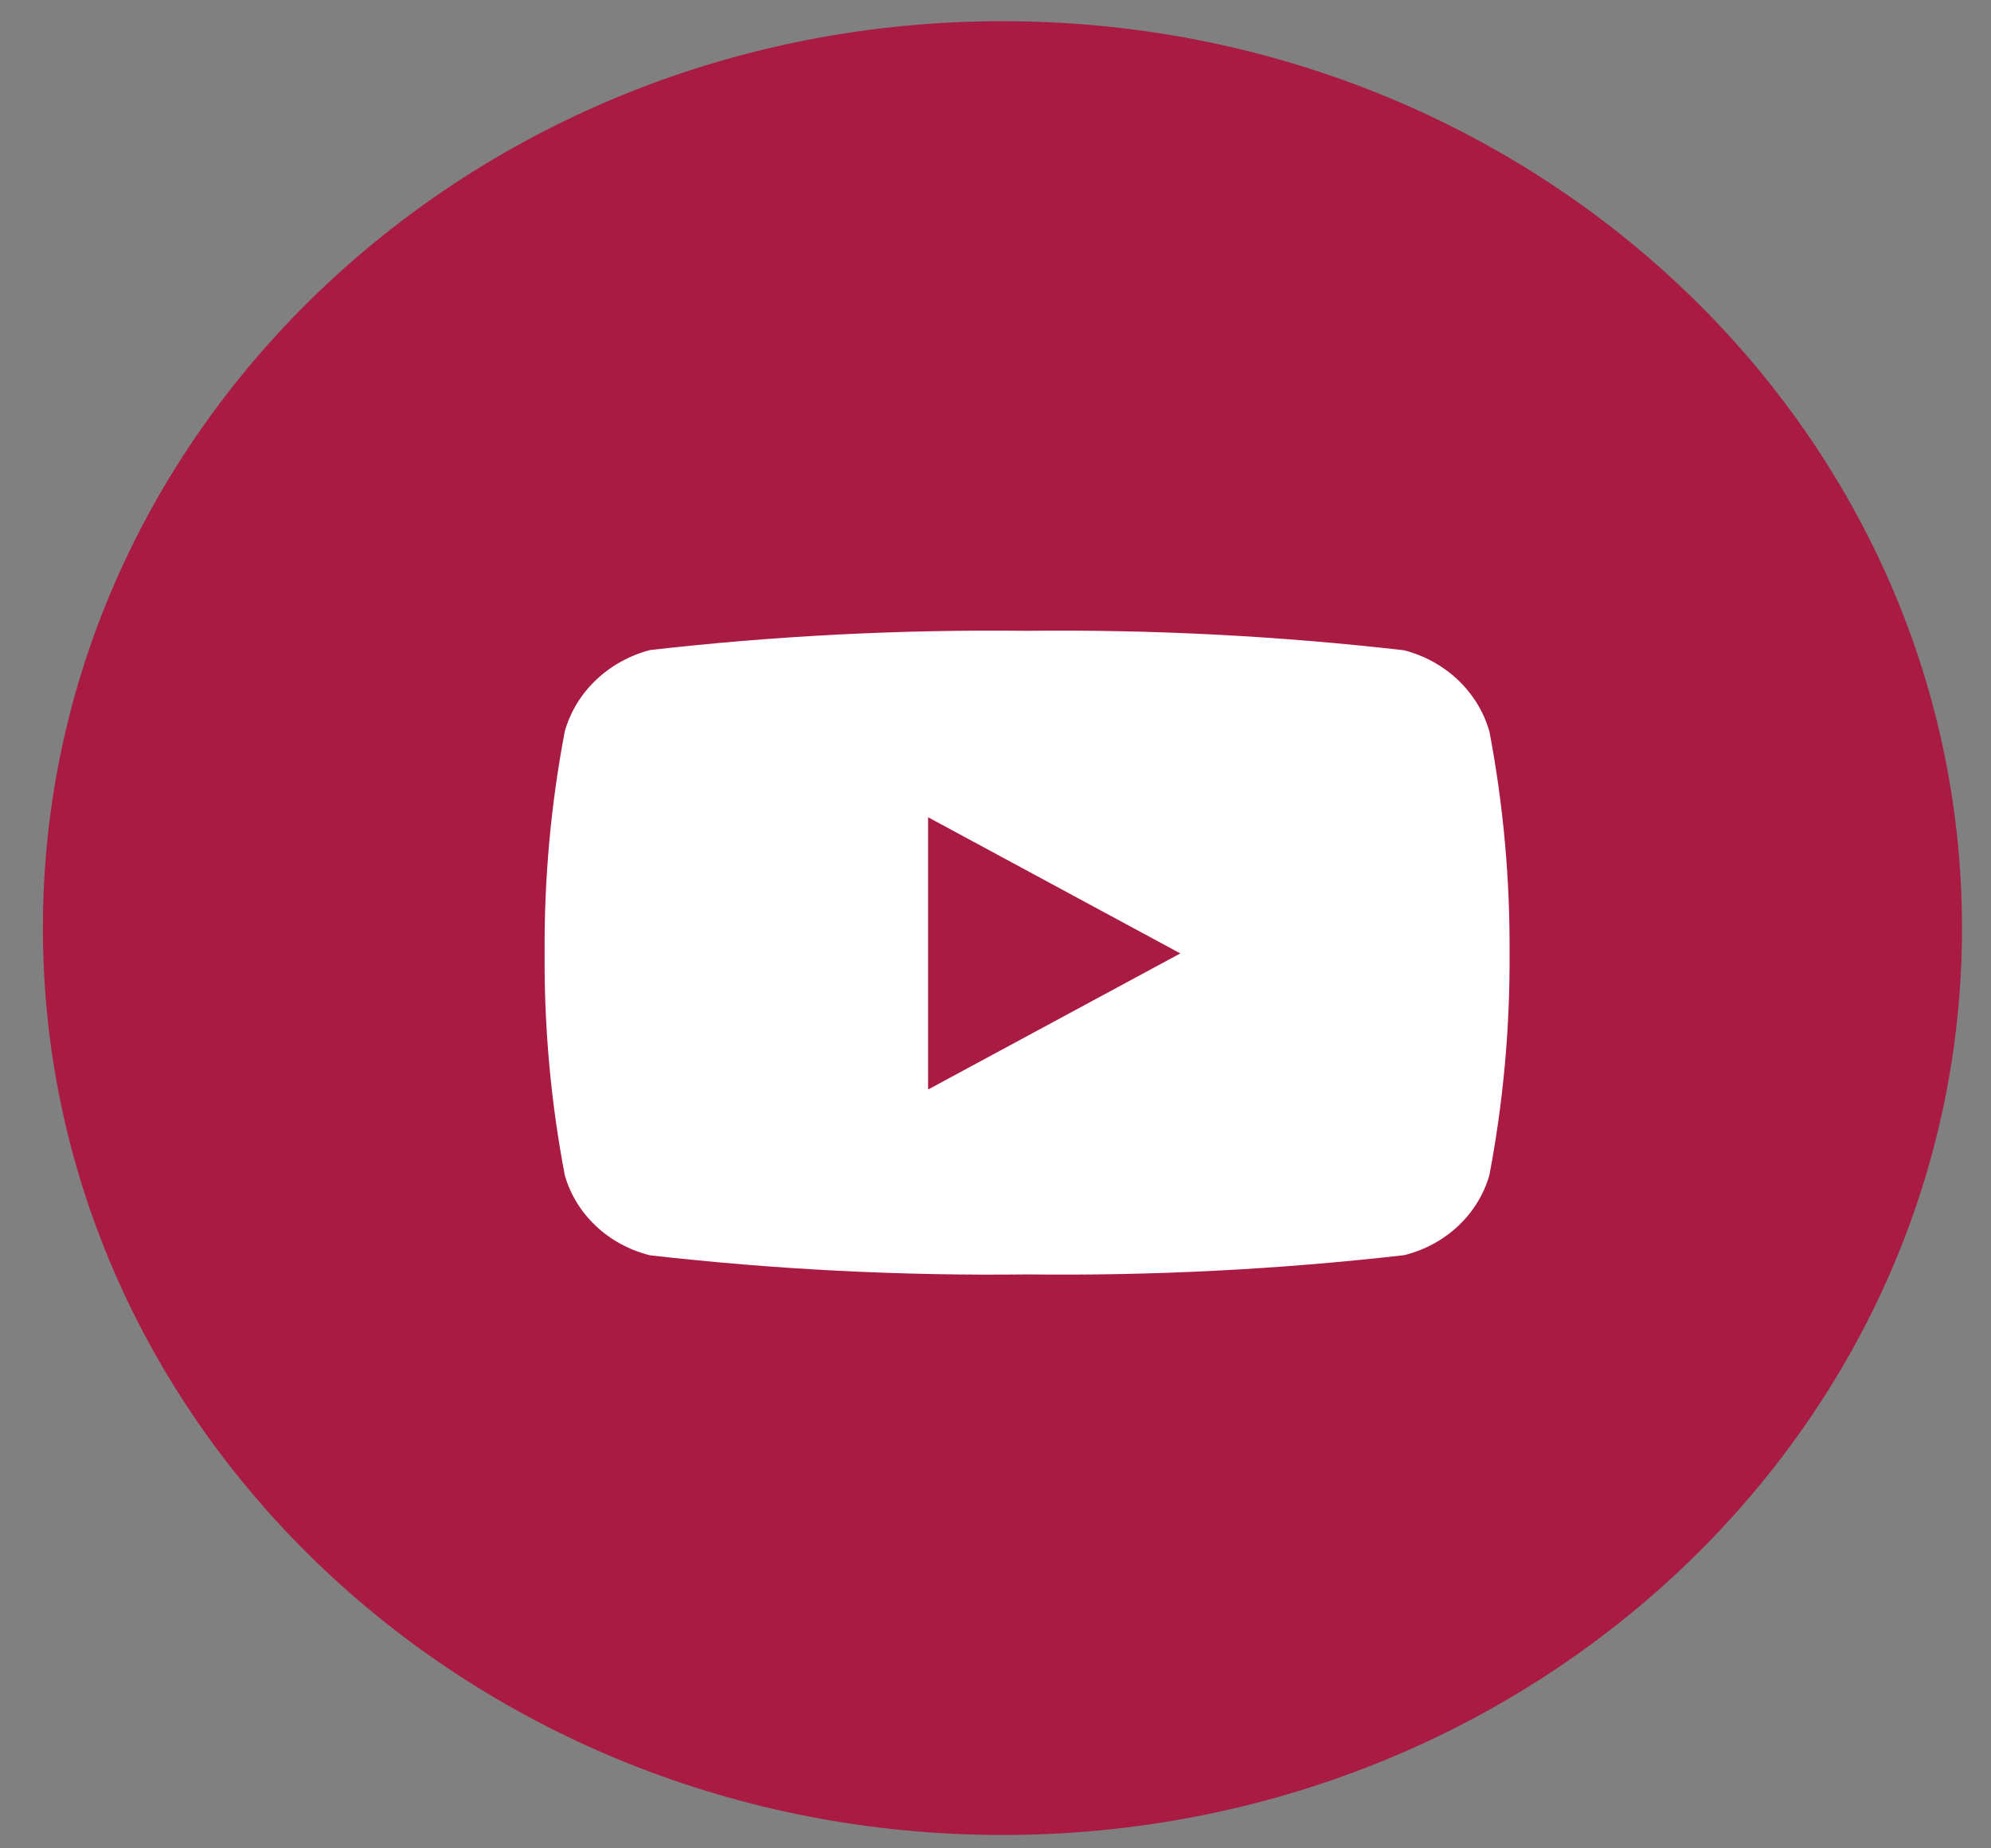
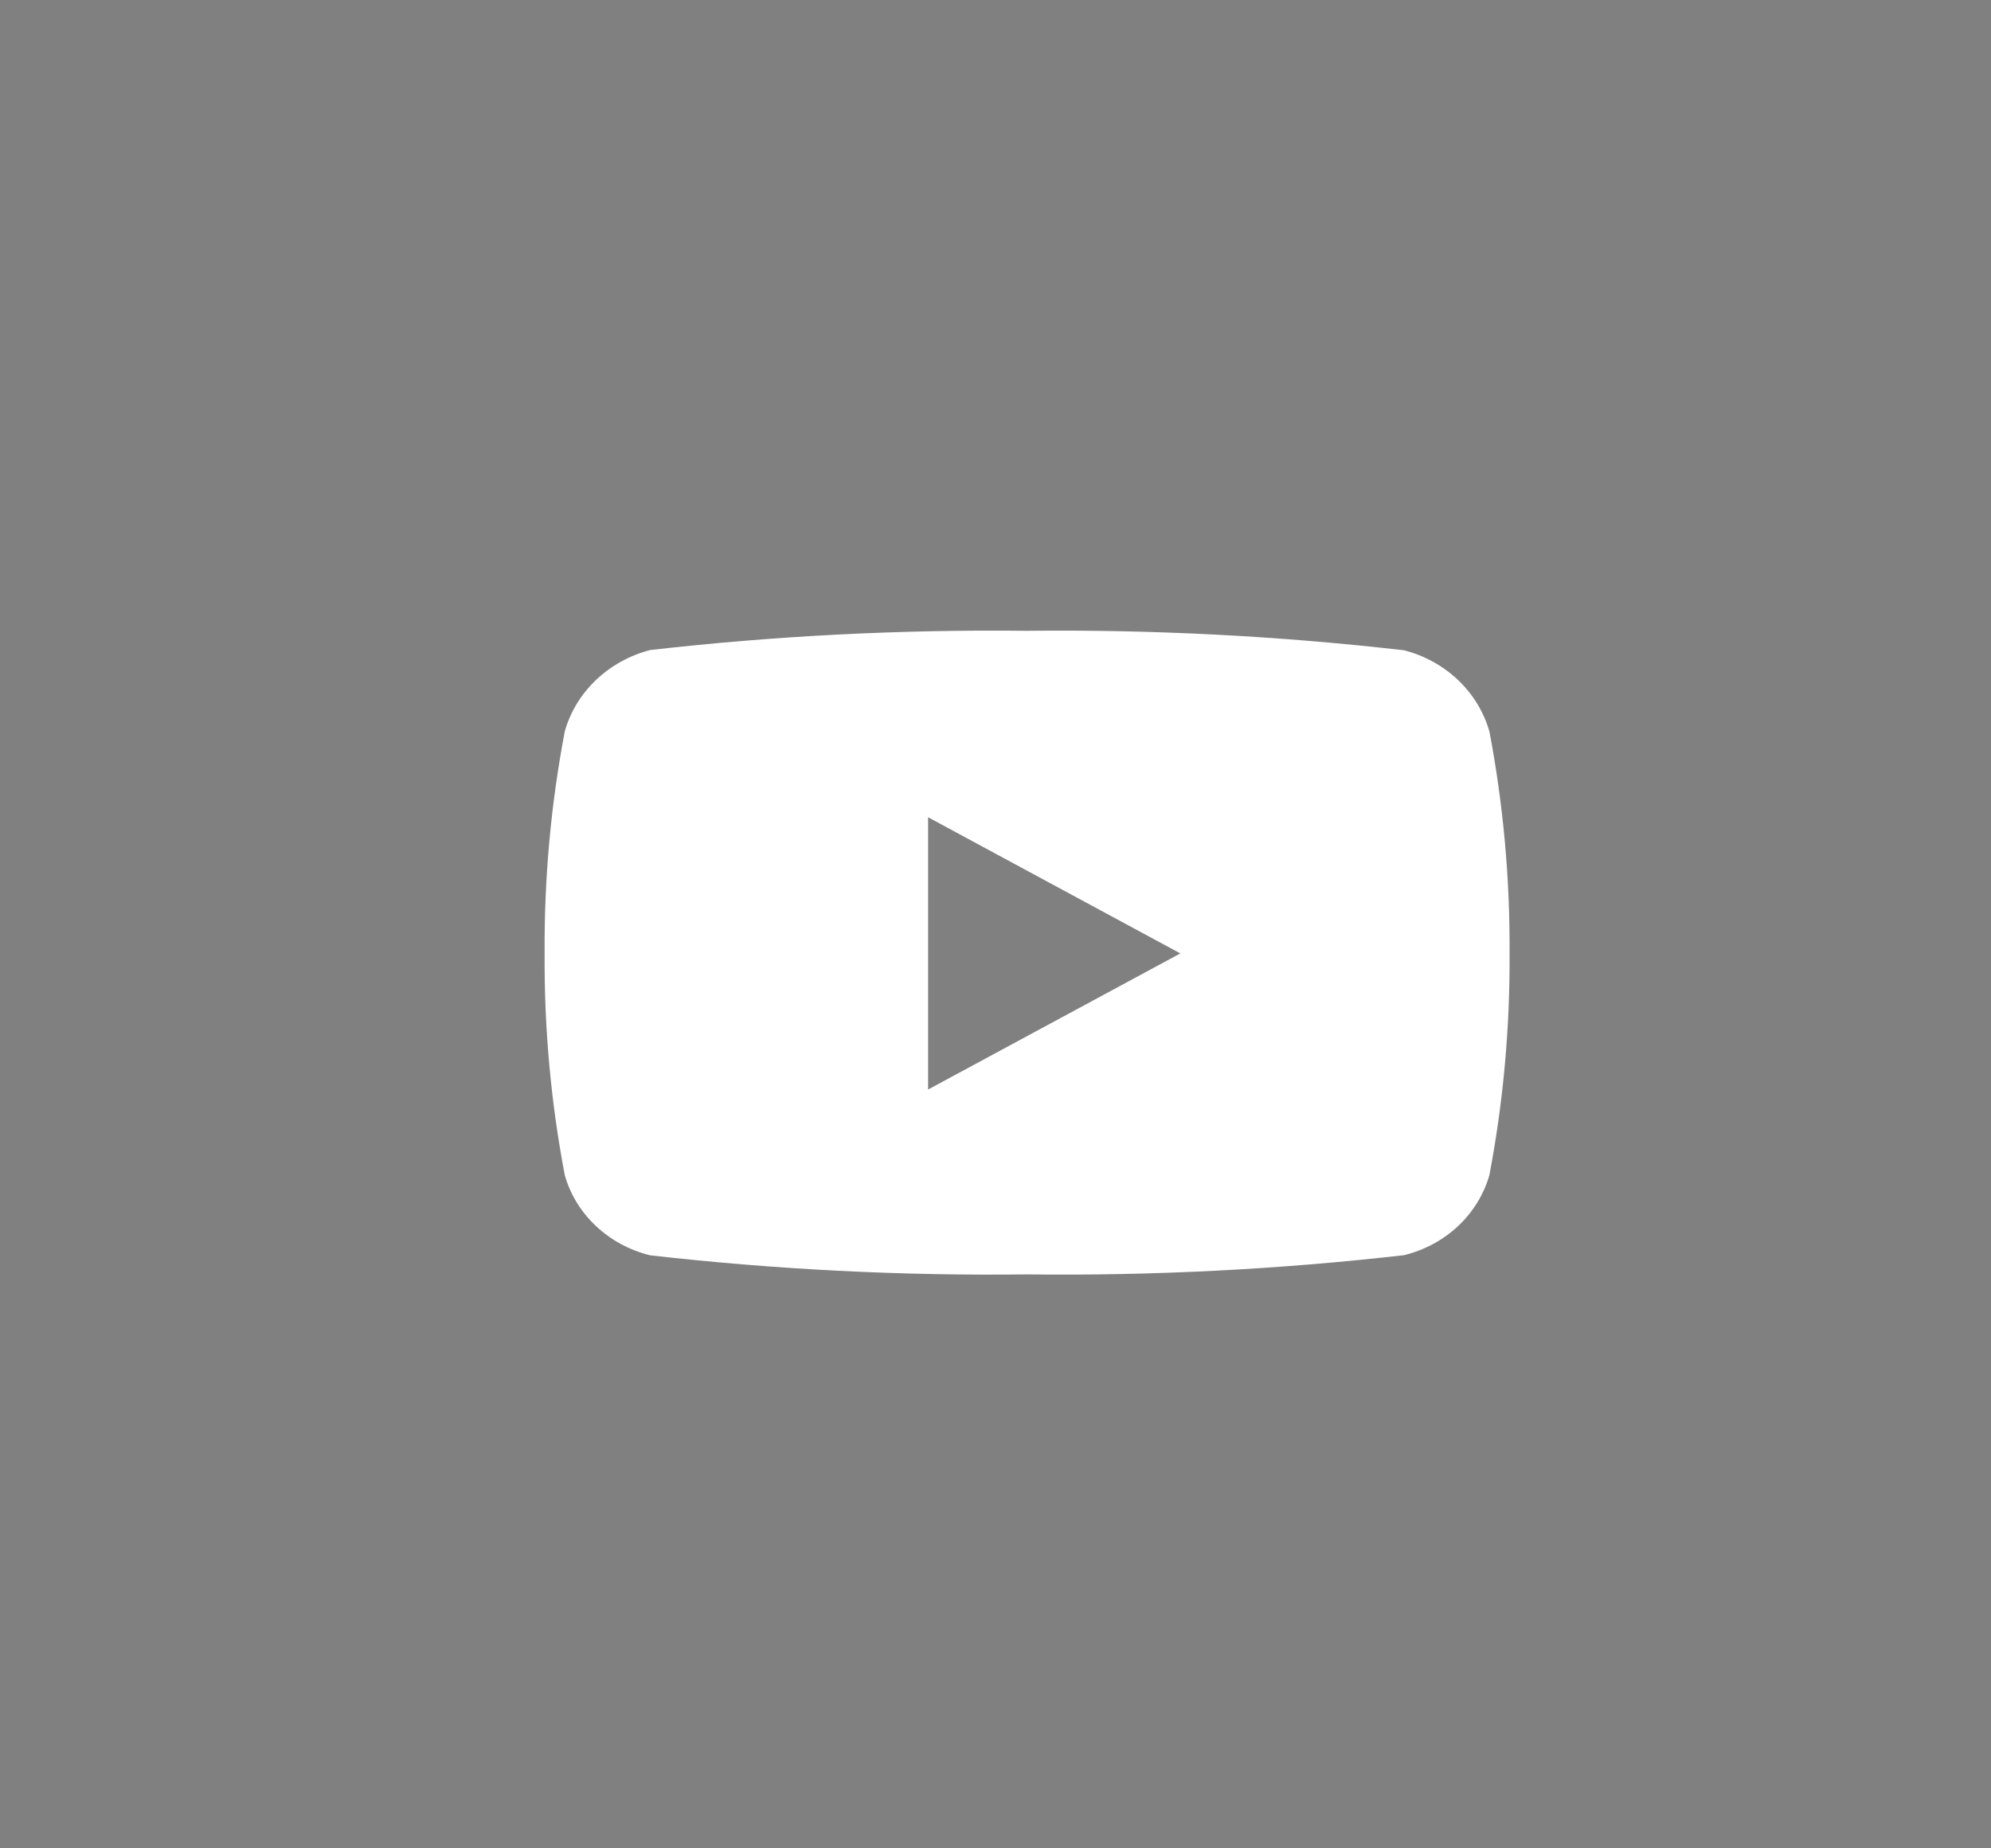
<svg xmlns="http://www.w3.org/2000/svg" width="42" height="39" viewBox="0 0 42 39" fill="none">
  <rect x="0" y="0" width="42" height="39" fill="#808080" stroke="none" />
-   <path d="M21.147 38.718C32.326 38.718 41.388 30.151 41.388 19.583C41.388 9.014 32.326 0.447 21.147 0.447C9.968 0.447 0.905 9.014 0.905 19.583C0.905 30.151 9.968 38.718 21.147 38.718Z" fill="#A91B43" />
  <path d="M31.419 15.436C31.303 15.027 31.076 14.653 30.761 14.352C30.445 14.051 30.052 13.833 29.62 13.721C26.981 13.418 24.324 13.281 21.666 13.31C19.009 13.28 16.352 13.415 13.713 13.716C13.281 13.829 12.888 14.047 12.572 14.348C12.256 14.649 12.03 15.022 11.914 15.432C11.62 16.977 11.478 18.546 11.489 20.116C11.478 21.685 11.62 23.252 11.914 24.796C12.029 25.203 12.257 25.573 12.572 25.87C12.889 26.168 13.282 26.38 13.713 26.487C16.352 26.787 19.009 26.922 21.666 26.89C24.324 26.921 26.981 26.785 29.62 26.484C30.051 26.377 30.444 26.165 30.76 25.868C31.076 25.571 31.303 25.2 31.419 24.793C31.712 23.249 31.854 21.682 31.844 20.113C31.854 18.544 31.712 16.977 31.419 15.433V15.436ZM19.578 22.989V17.244L24.899 20.117L19.578 22.989Z" fill="white" />
</svg>